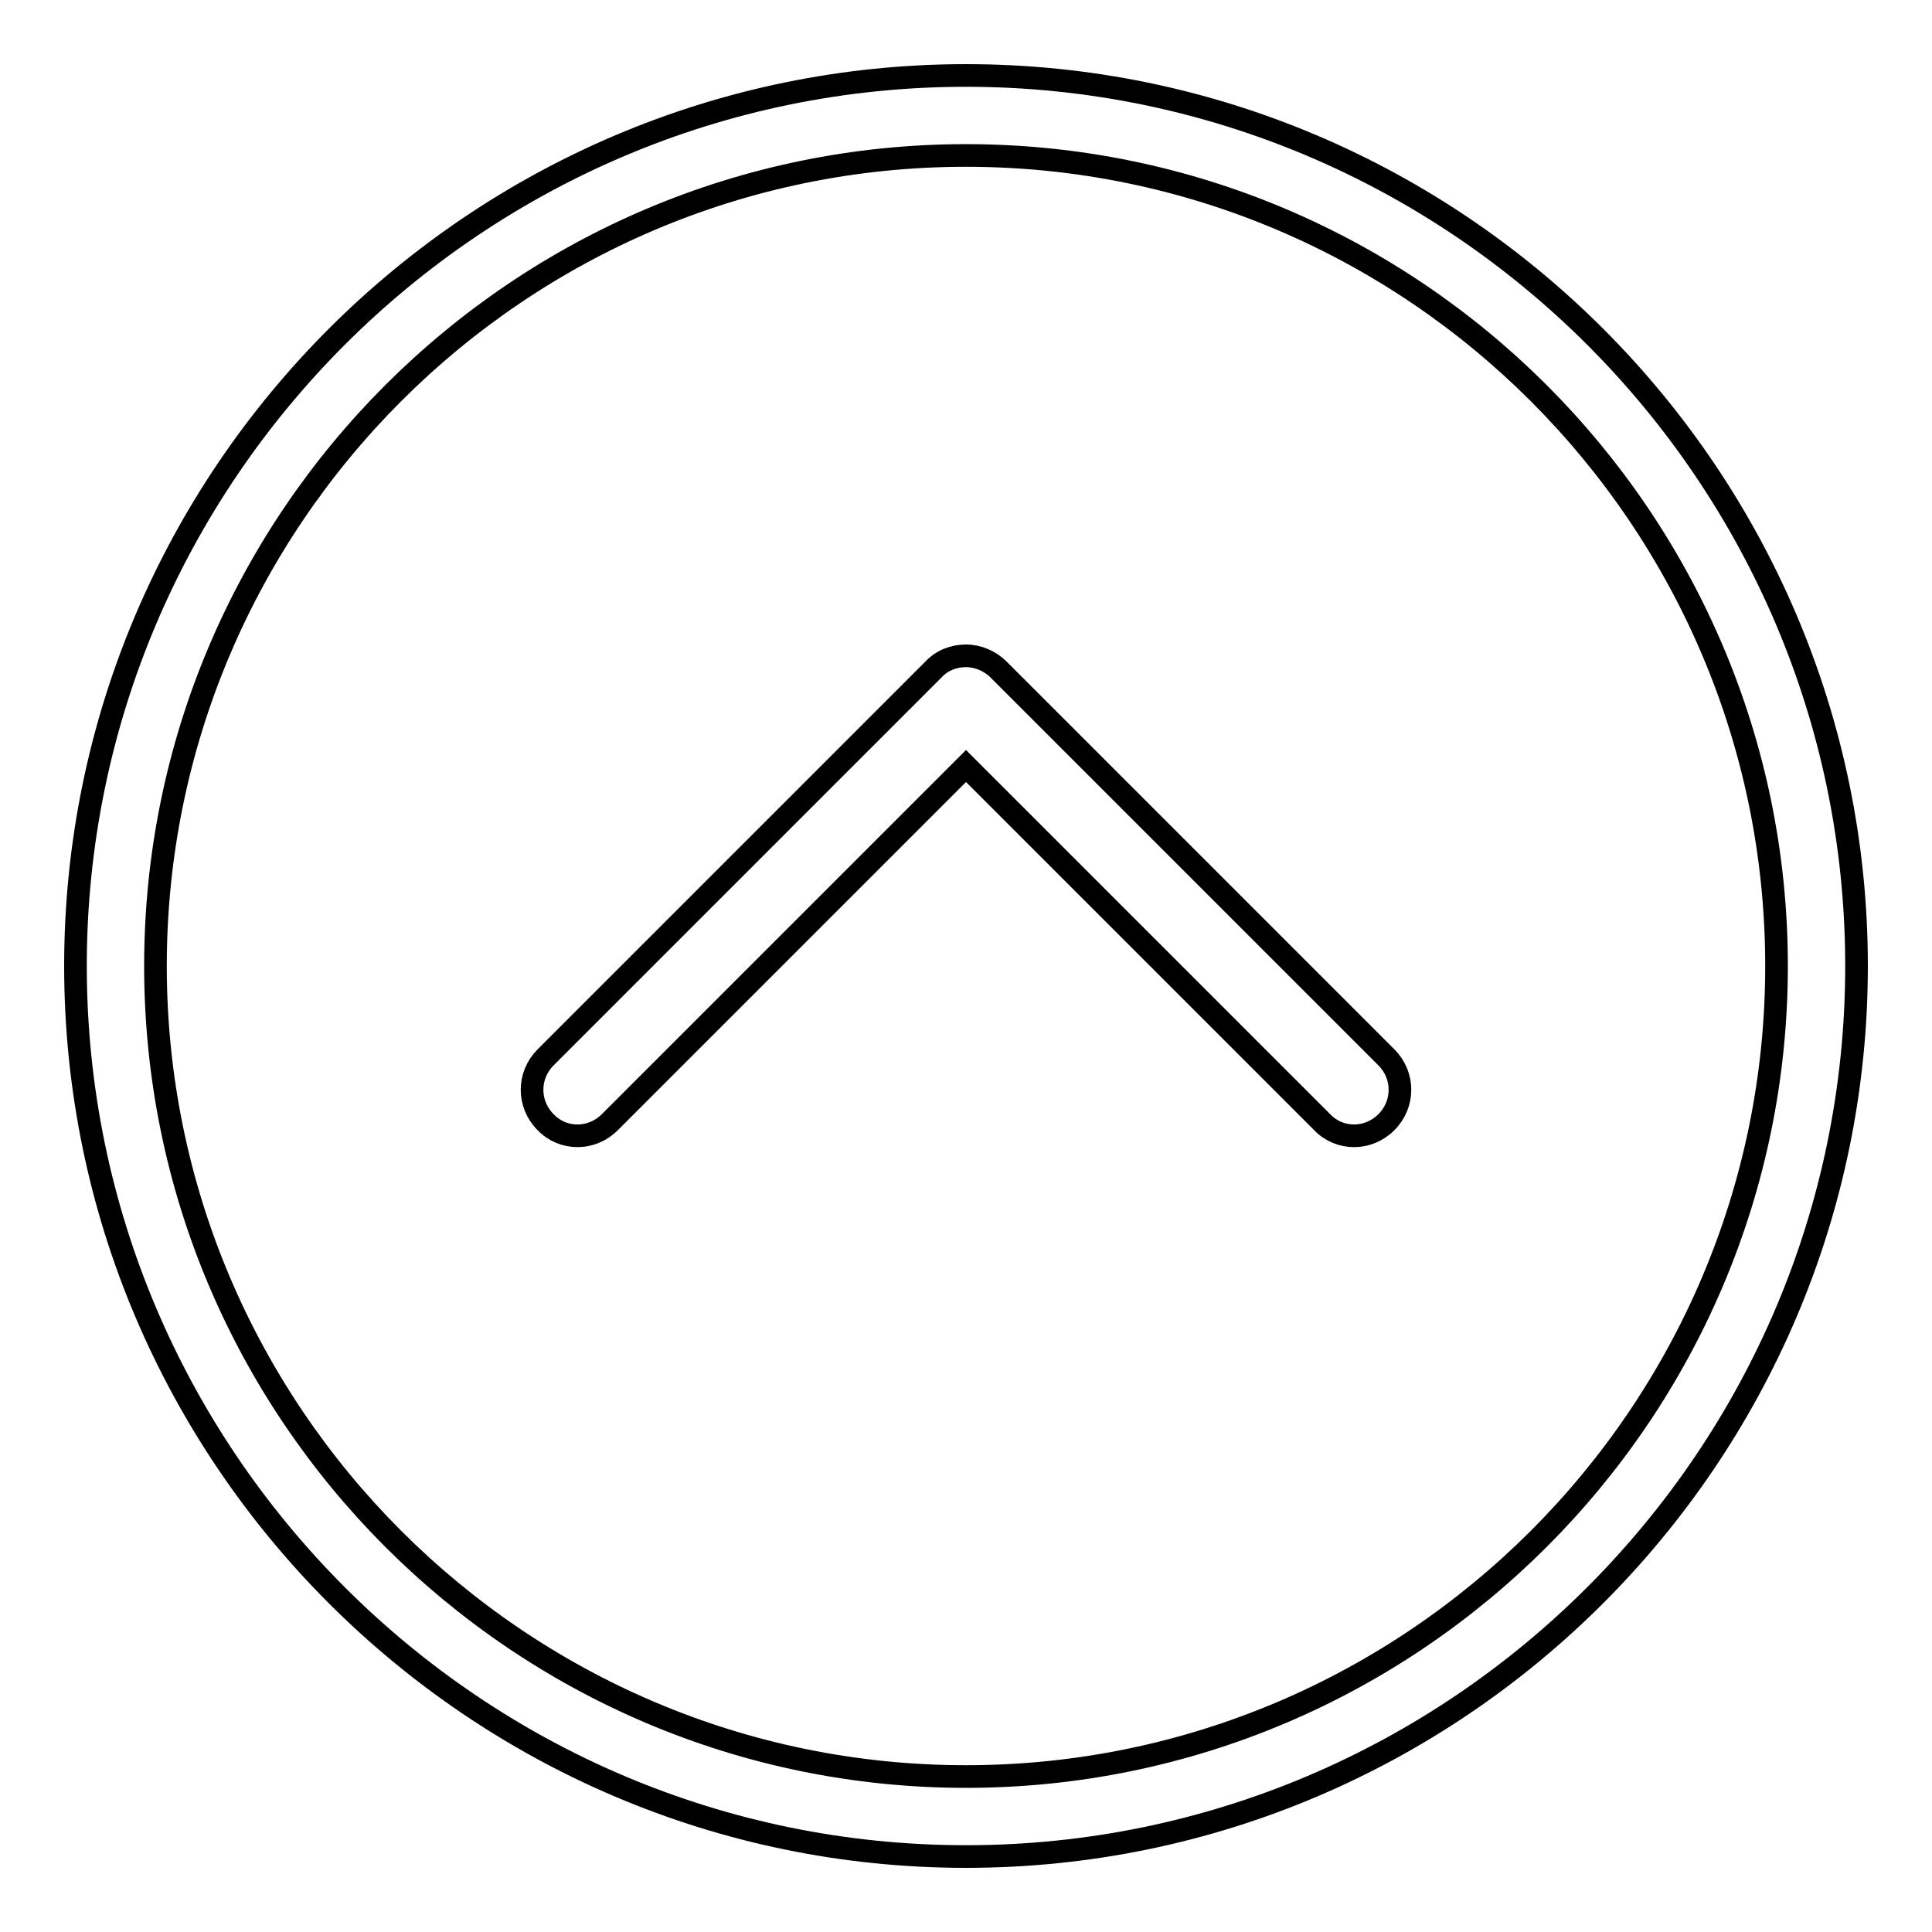
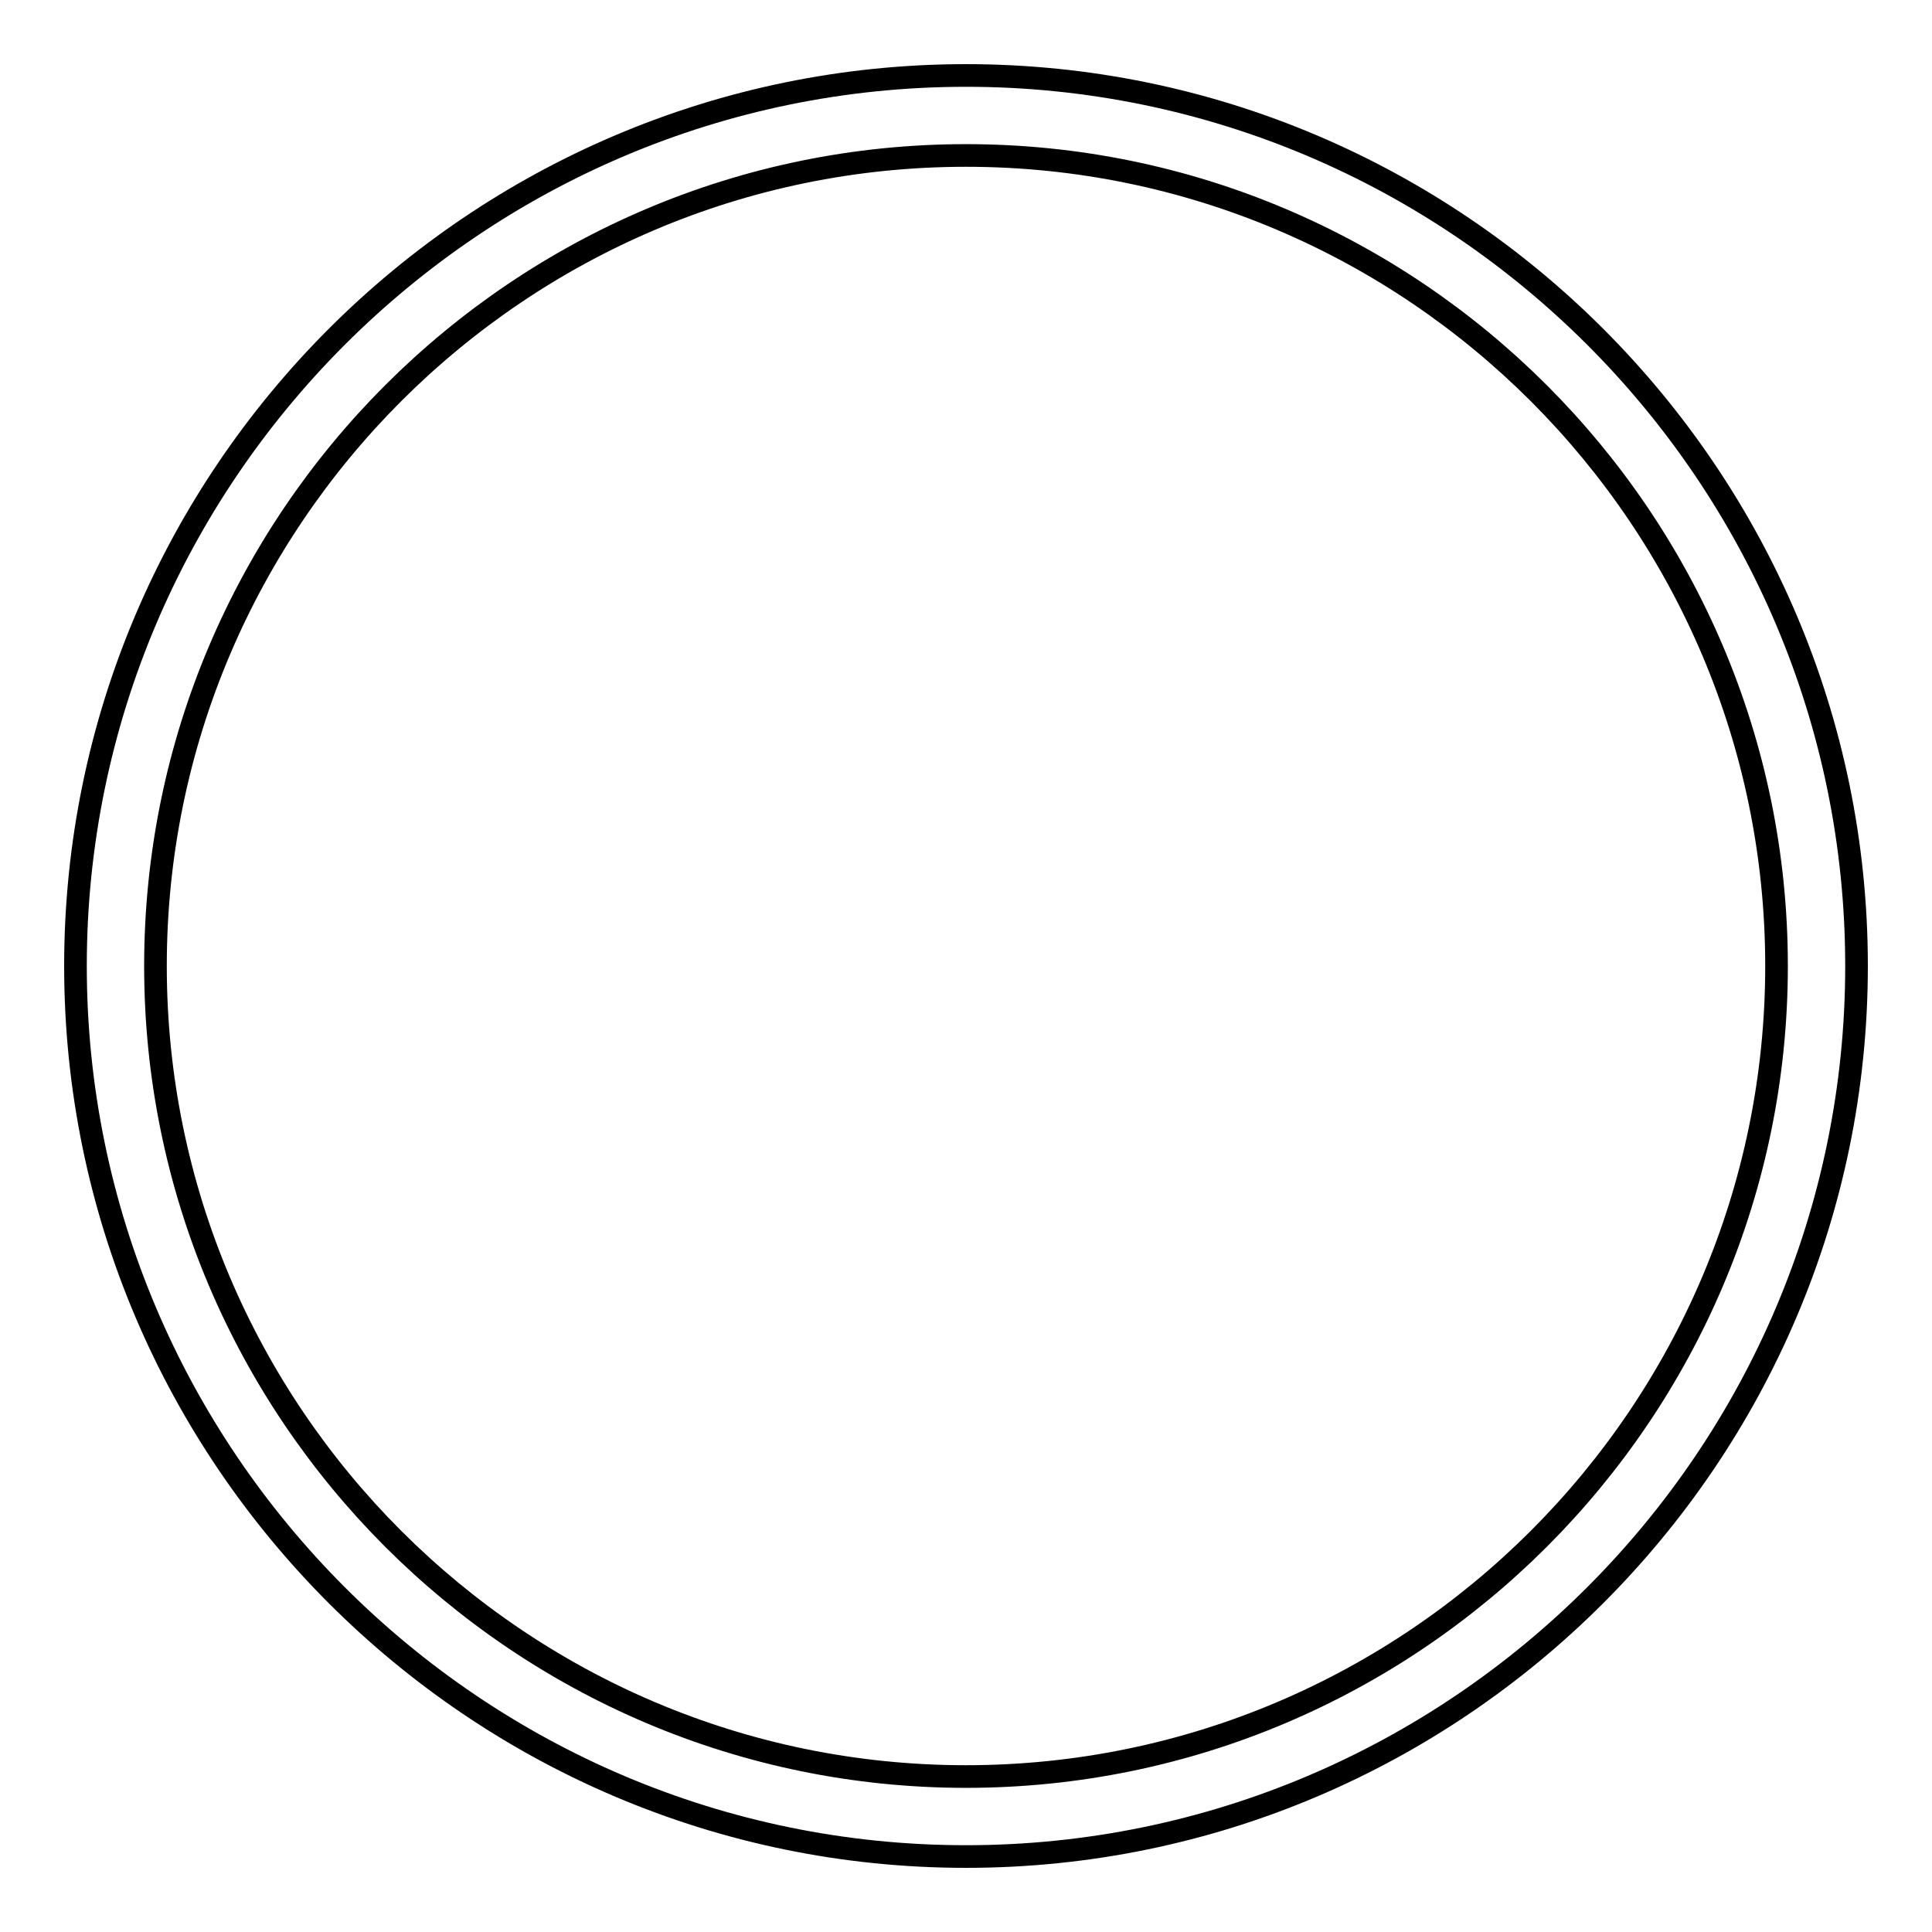
<svg xmlns="http://www.w3.org/2000/svg" version="1.1" x="0px" y="0px" viewBox="0 0 256 256" enable-background="new 0 0 256 256" xml:space="preserve">
  <g>
    <g>
      <path stroke-width="3" fill-opacity="0" stroke="#000000" d="M128,10c65,0,118,53,118,118c0,65-53,118-118,118c-65,0-118-53-118-118C10,63,63,10,128,10z M128,235.4c59.2,0,107.4-48.2,107.4-107.4c0-59.2-48.2-107.4-107.4-107.4C68.8,20.6,20.6,68.8,20.6,128C20.6,187.2,68.8,235.4,128,235.4z" />
-       <path stroke-width="3" fill-opacity="0" stroke="#000000" d="M128,86.9c1.6,0,3.2,0.7,4.3,1.8l51.4,51.4c2.4,2.4,2.4,6.2,0,8.6c-2.4,2.4-6.2,2.4-8.5,0L128,101.5l-47.2,47.2c-2.4,2.4-6.2,2.4-8.5,0c-2.4-2.4-2.4-6.2,0-8.6l51.4-51.4C124.8,87.5,126.4,86.9,128,86.9z" />
    </g>
  </g>
</svg>